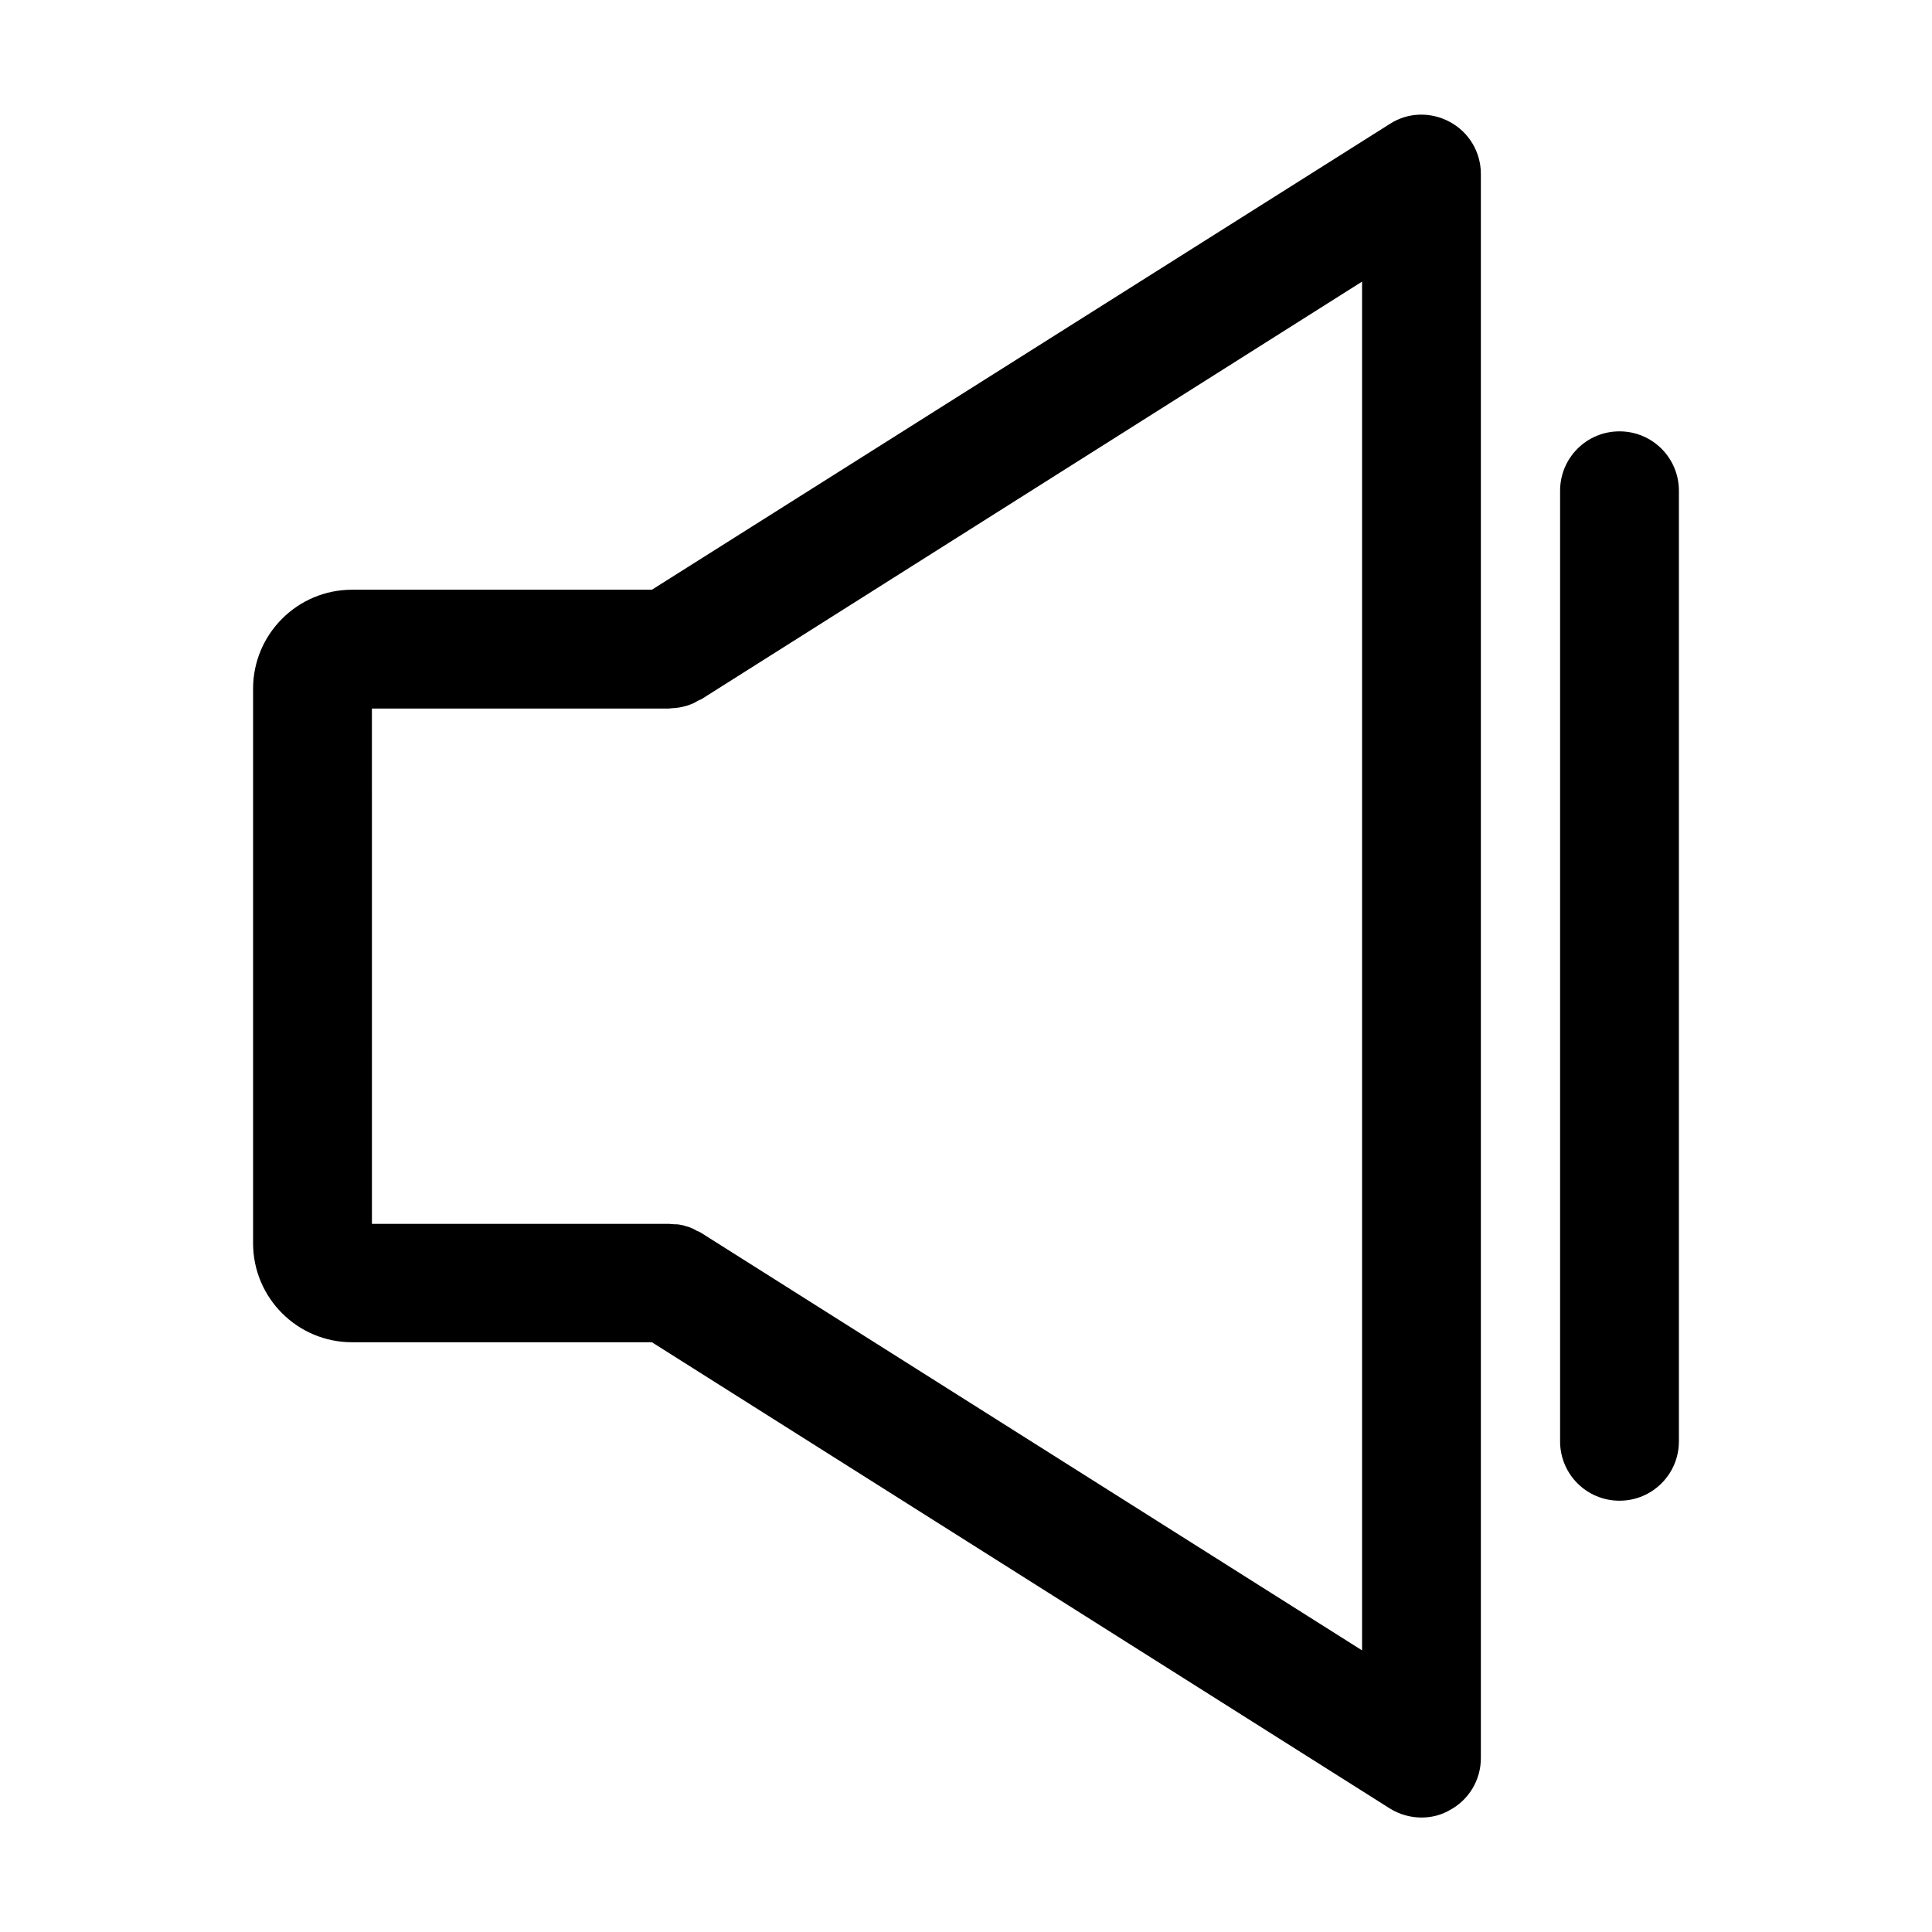
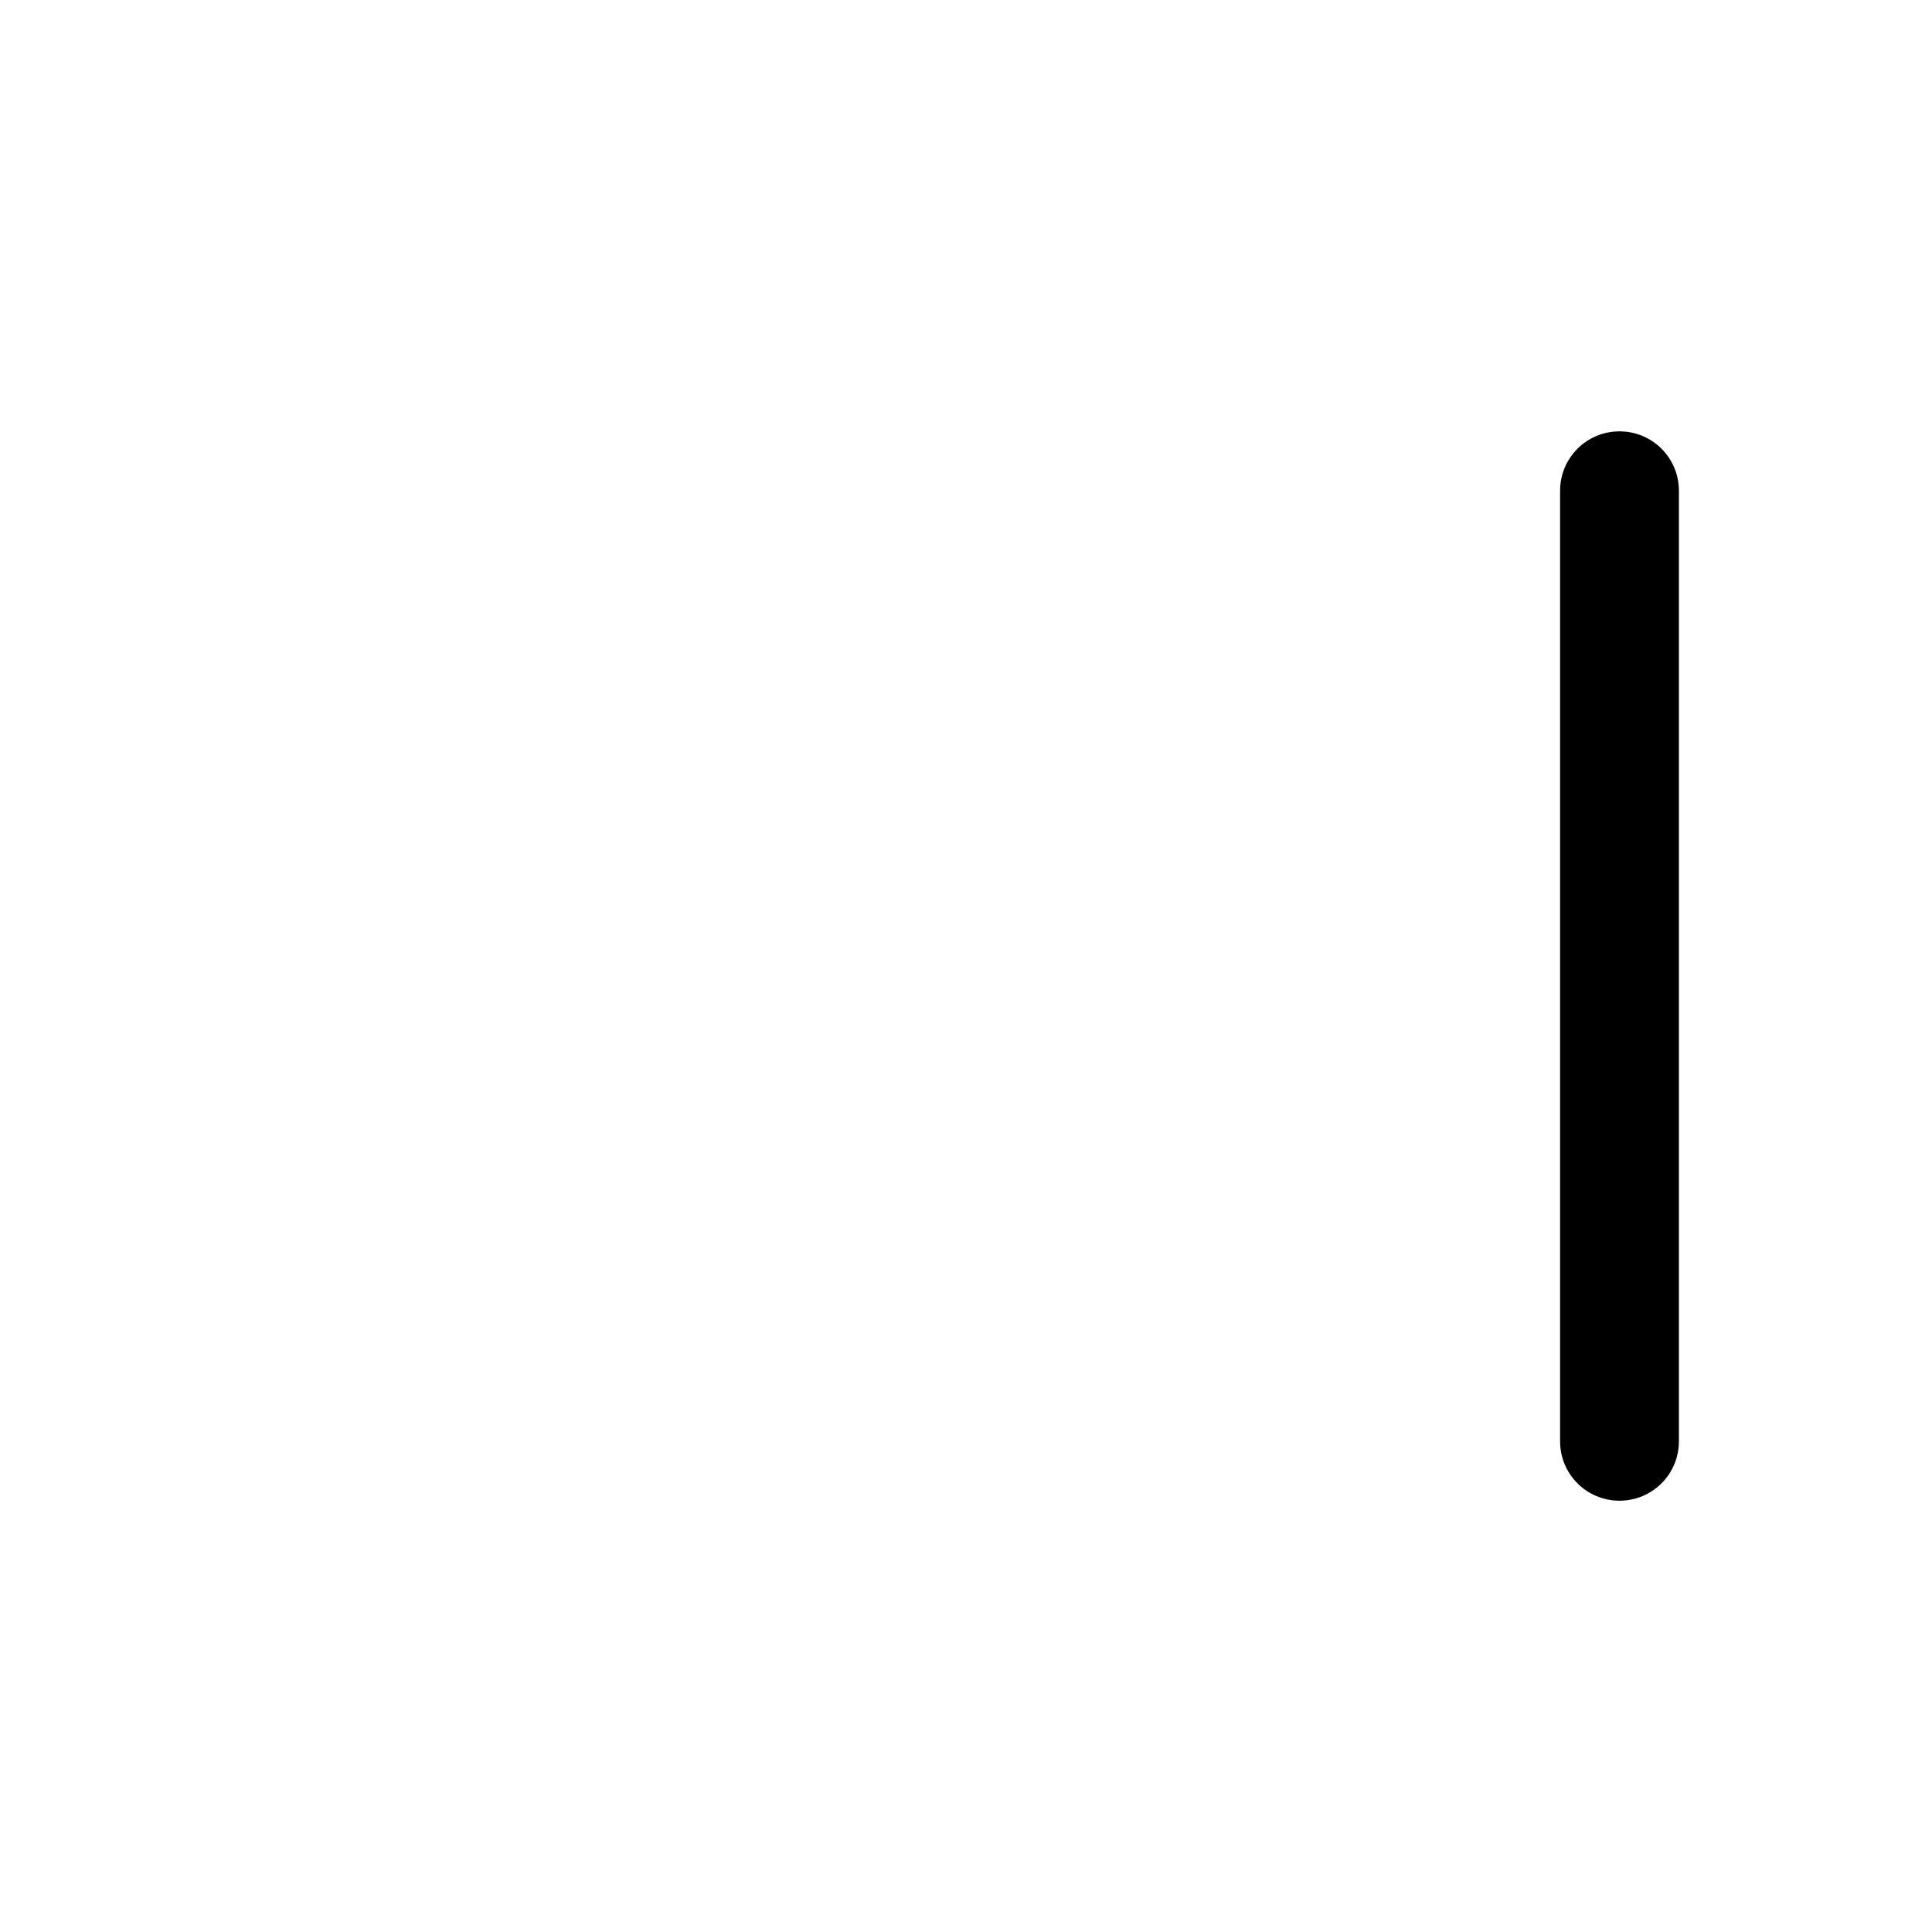
<svg xmlns="http://www.w3.org/2000/svg" fill="#000000" width="800px" height="800px" version="1.1" viewBox="144 144 512 512">
  <g>
-     <path d="m237.31 499.71h79.453l195.54 123.54c2.519 1.574 5.457 2.414 8.398 2.414 2.625 0 5.246-0.629 7.559-1.996 5.035-2.727 8.184-7.977 8.184-13.75v-419.84c0-5.773-3.148-11.02-8.188-13.75-5.039-2.731-11.125-2.625-15.953 0.523l-195.54 123.43h-79.457c-14.484 0-26.238 11.758-26.238 26.242v146.95c0 14.484 11.754 26.238 26.238 26.238zm5.25-167.94h78.719c0.316 0 0.629-0.105 0.945-0.105 0.629 0 1.363-0.105 1.996-0.211 0.418-0.105 0.945-0.211 1.363-0.316 0.523-0.105 1.051-0.316 1.574-0.523 0.629-0.211 1.156-0.523 1.68-0.84 0.316-0.211 0.629-0.316 0.945-0.418l175.18-110.73v362.74l-175.28-110.73c-0.316-0.211-0.629-0.316-0.945-0.418-0.523-0.316-1.051-0.629-1.68-0.84-0.418-0.211-0.84-0.316-1.258-0.418-0.523-0.211-1.156-0.316-1.68-0.418-0.523-0.105-1.051-0.105-1.469-0.105s-0.84-0.105-1.363-0.105l-78.723-0.004z" />
    <path d="m557.44 274.05v251.91c0 8.711 7.031 15.742 15.742 15.742 8.715 0 15.746-7.031 15.746-15.746v-251.9c0-8.711-7.031-15.742-15.742-15.742-8.711-0.004-15.746 7.031-15.746 15.742z" />
  </g>
</svg>